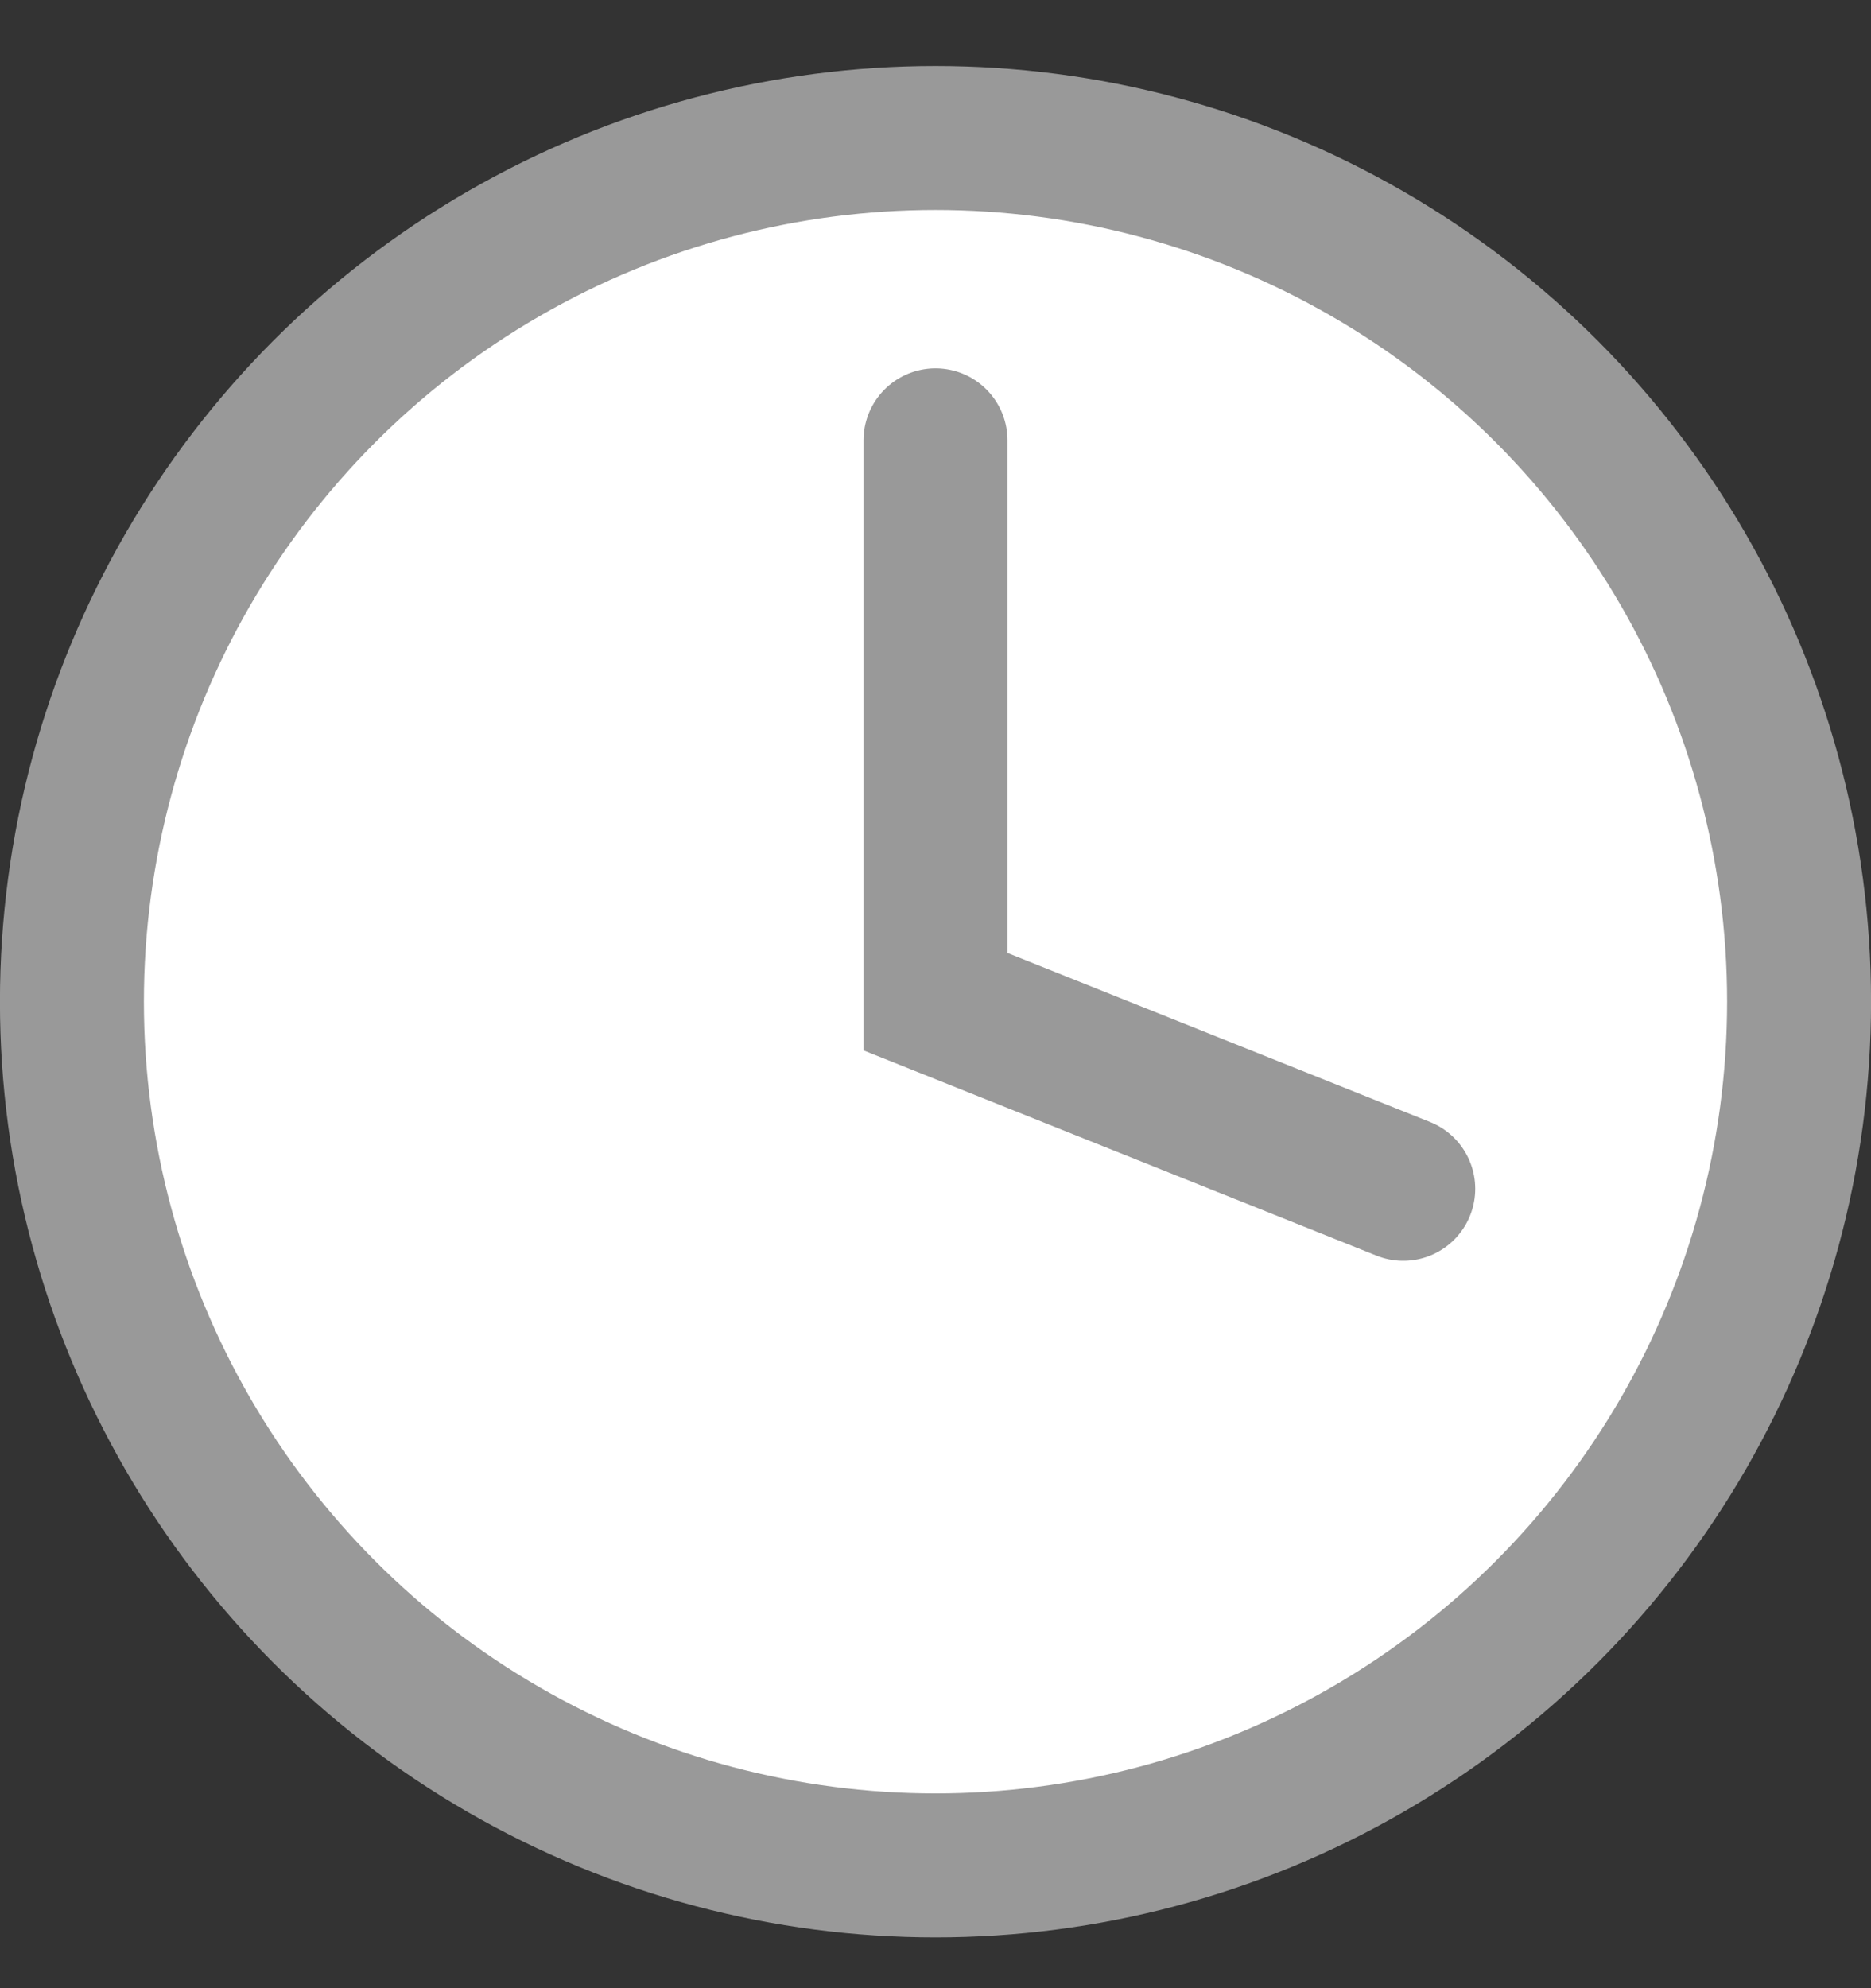
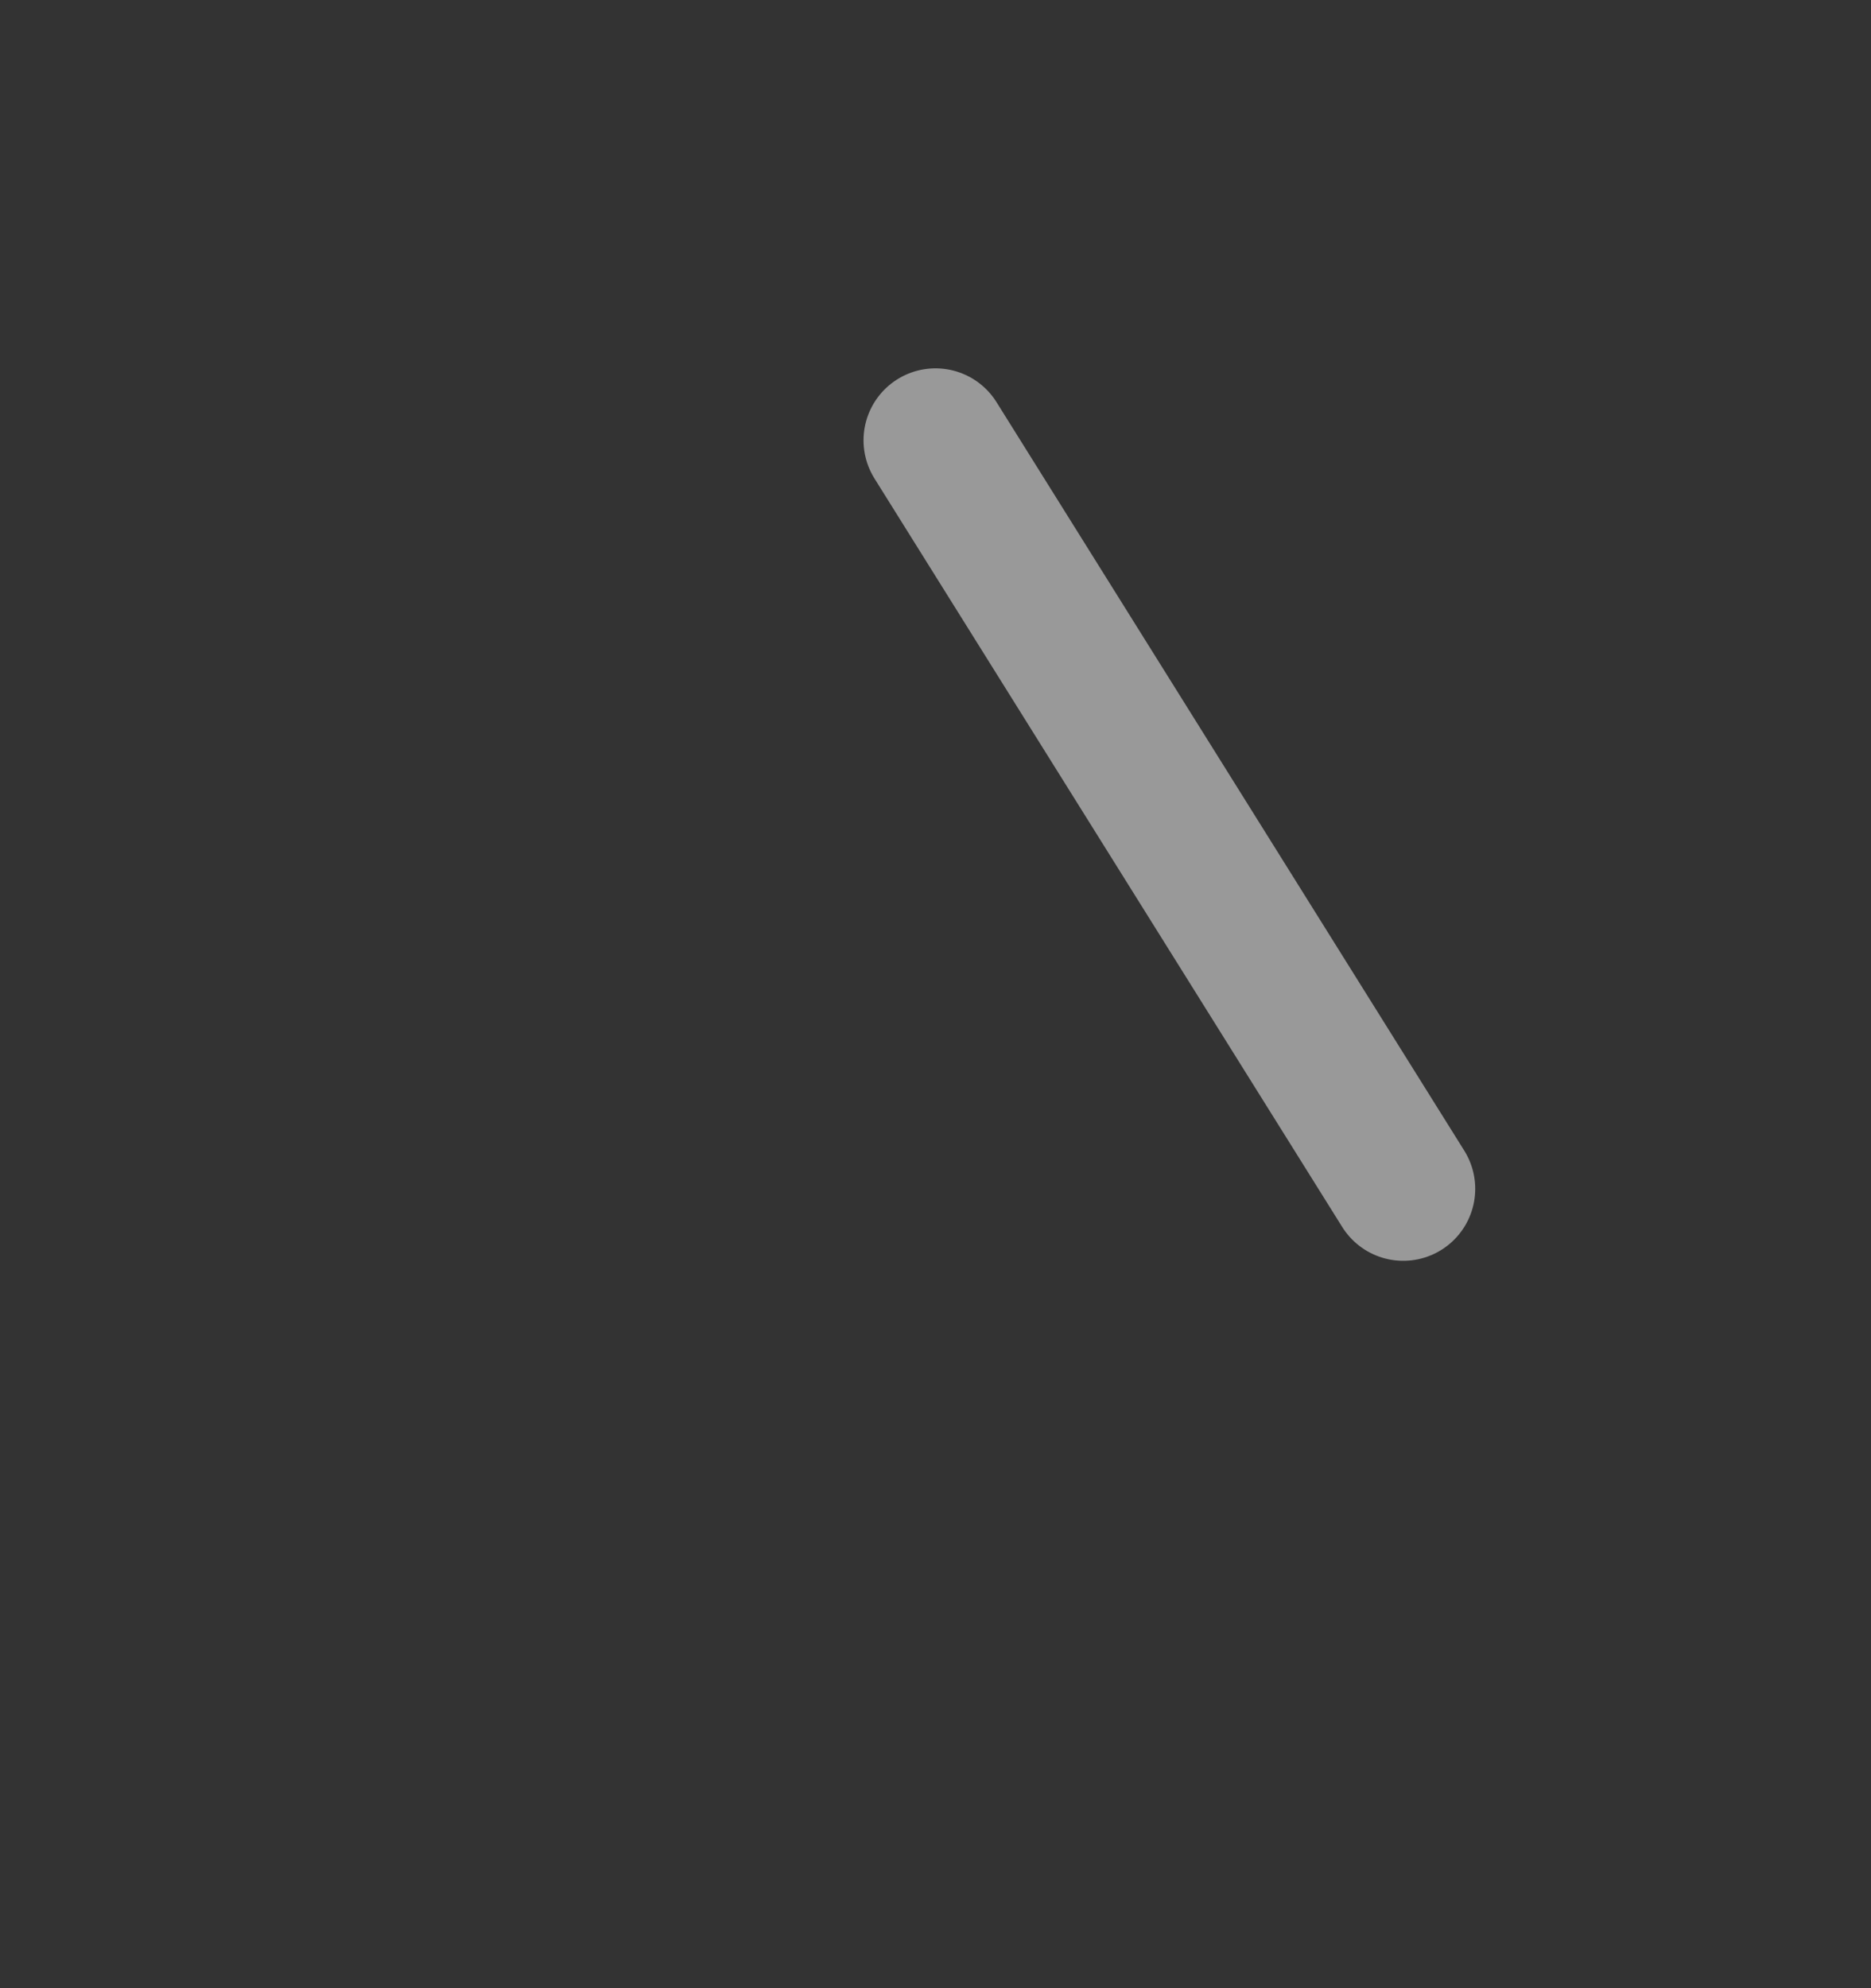
<svg xmlns="http://www.w3.org/2000/svg" width="16" height="17" viewBox="0 0 16 17" fill="none">
  <rect x="0" y="0" width="16" height="17" fill="#333333" stroke="none" />
-   <circle cx="8" cy="8.565" r="7.385" fill="white" stroke="#999999" stroke-width="1.231" />
-   <path d="M8 3.765V8.565L12 10.165" stroke="#999999" stroke-width="1.231" stroke-linecap="round" />
+   <path d="M8 3.765L12 10.165" stroke="#999999" stroke-width="1.231" stroke-linecap="round" />
</svg>